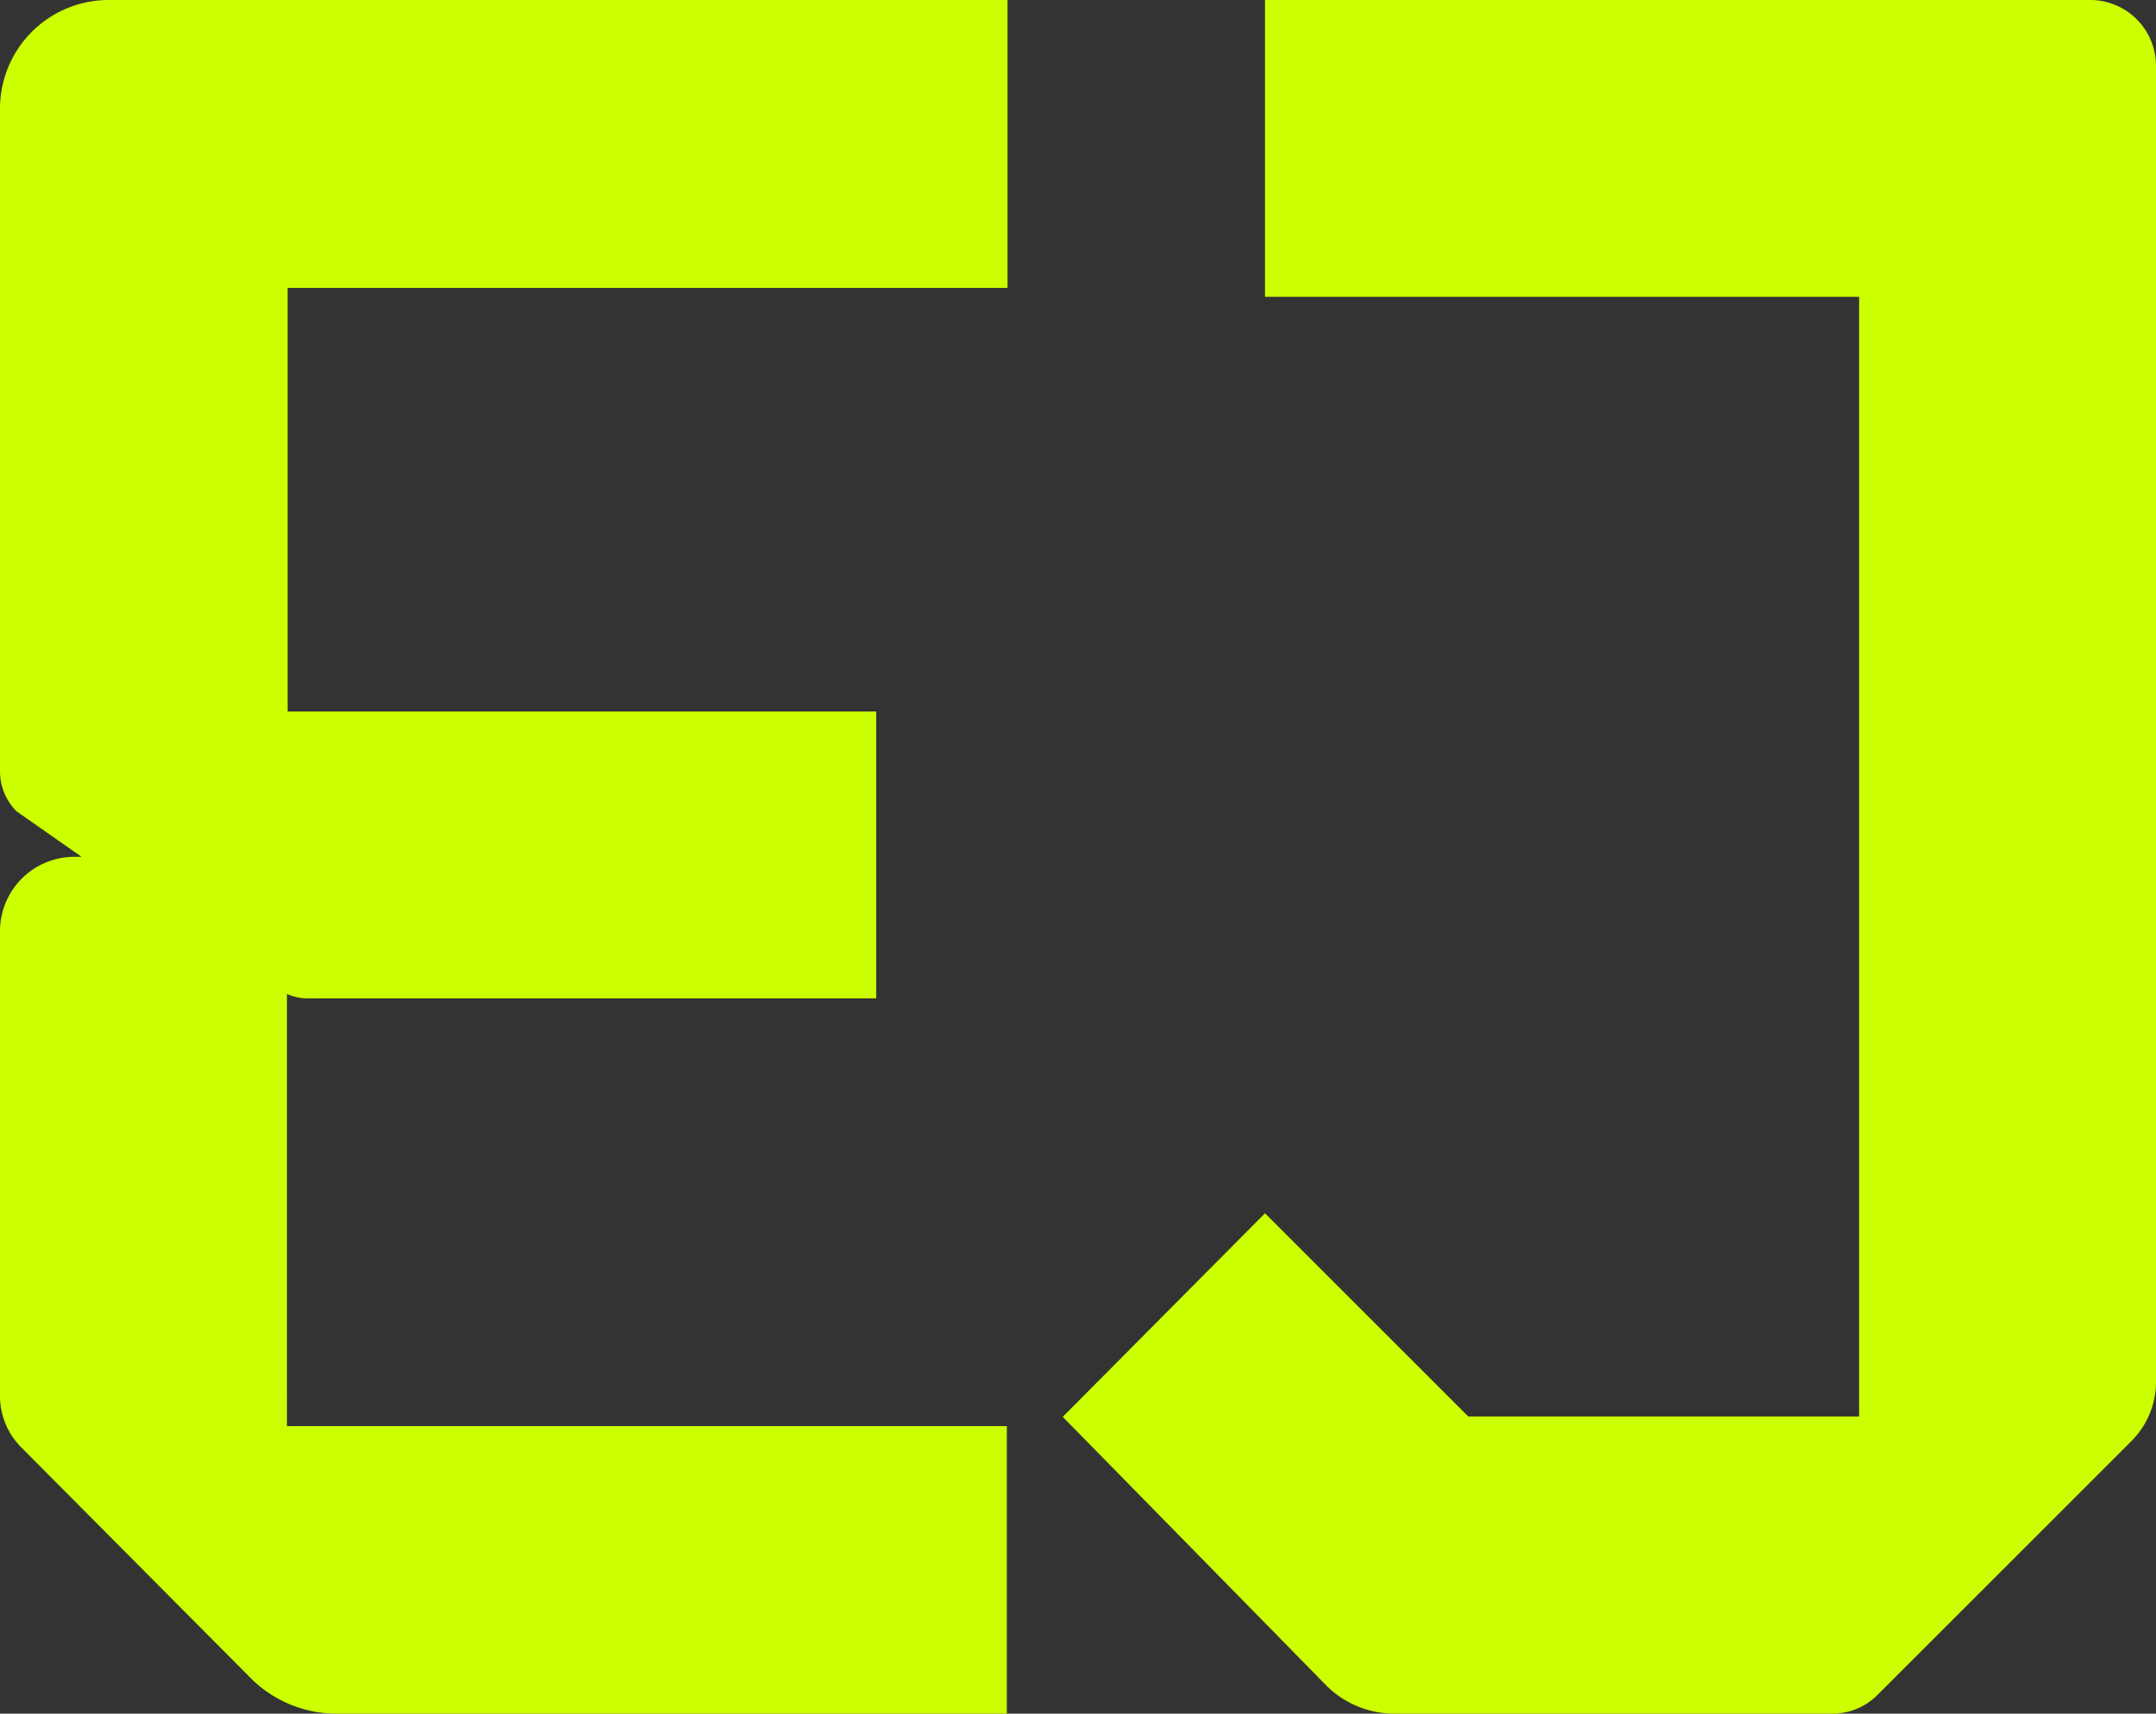
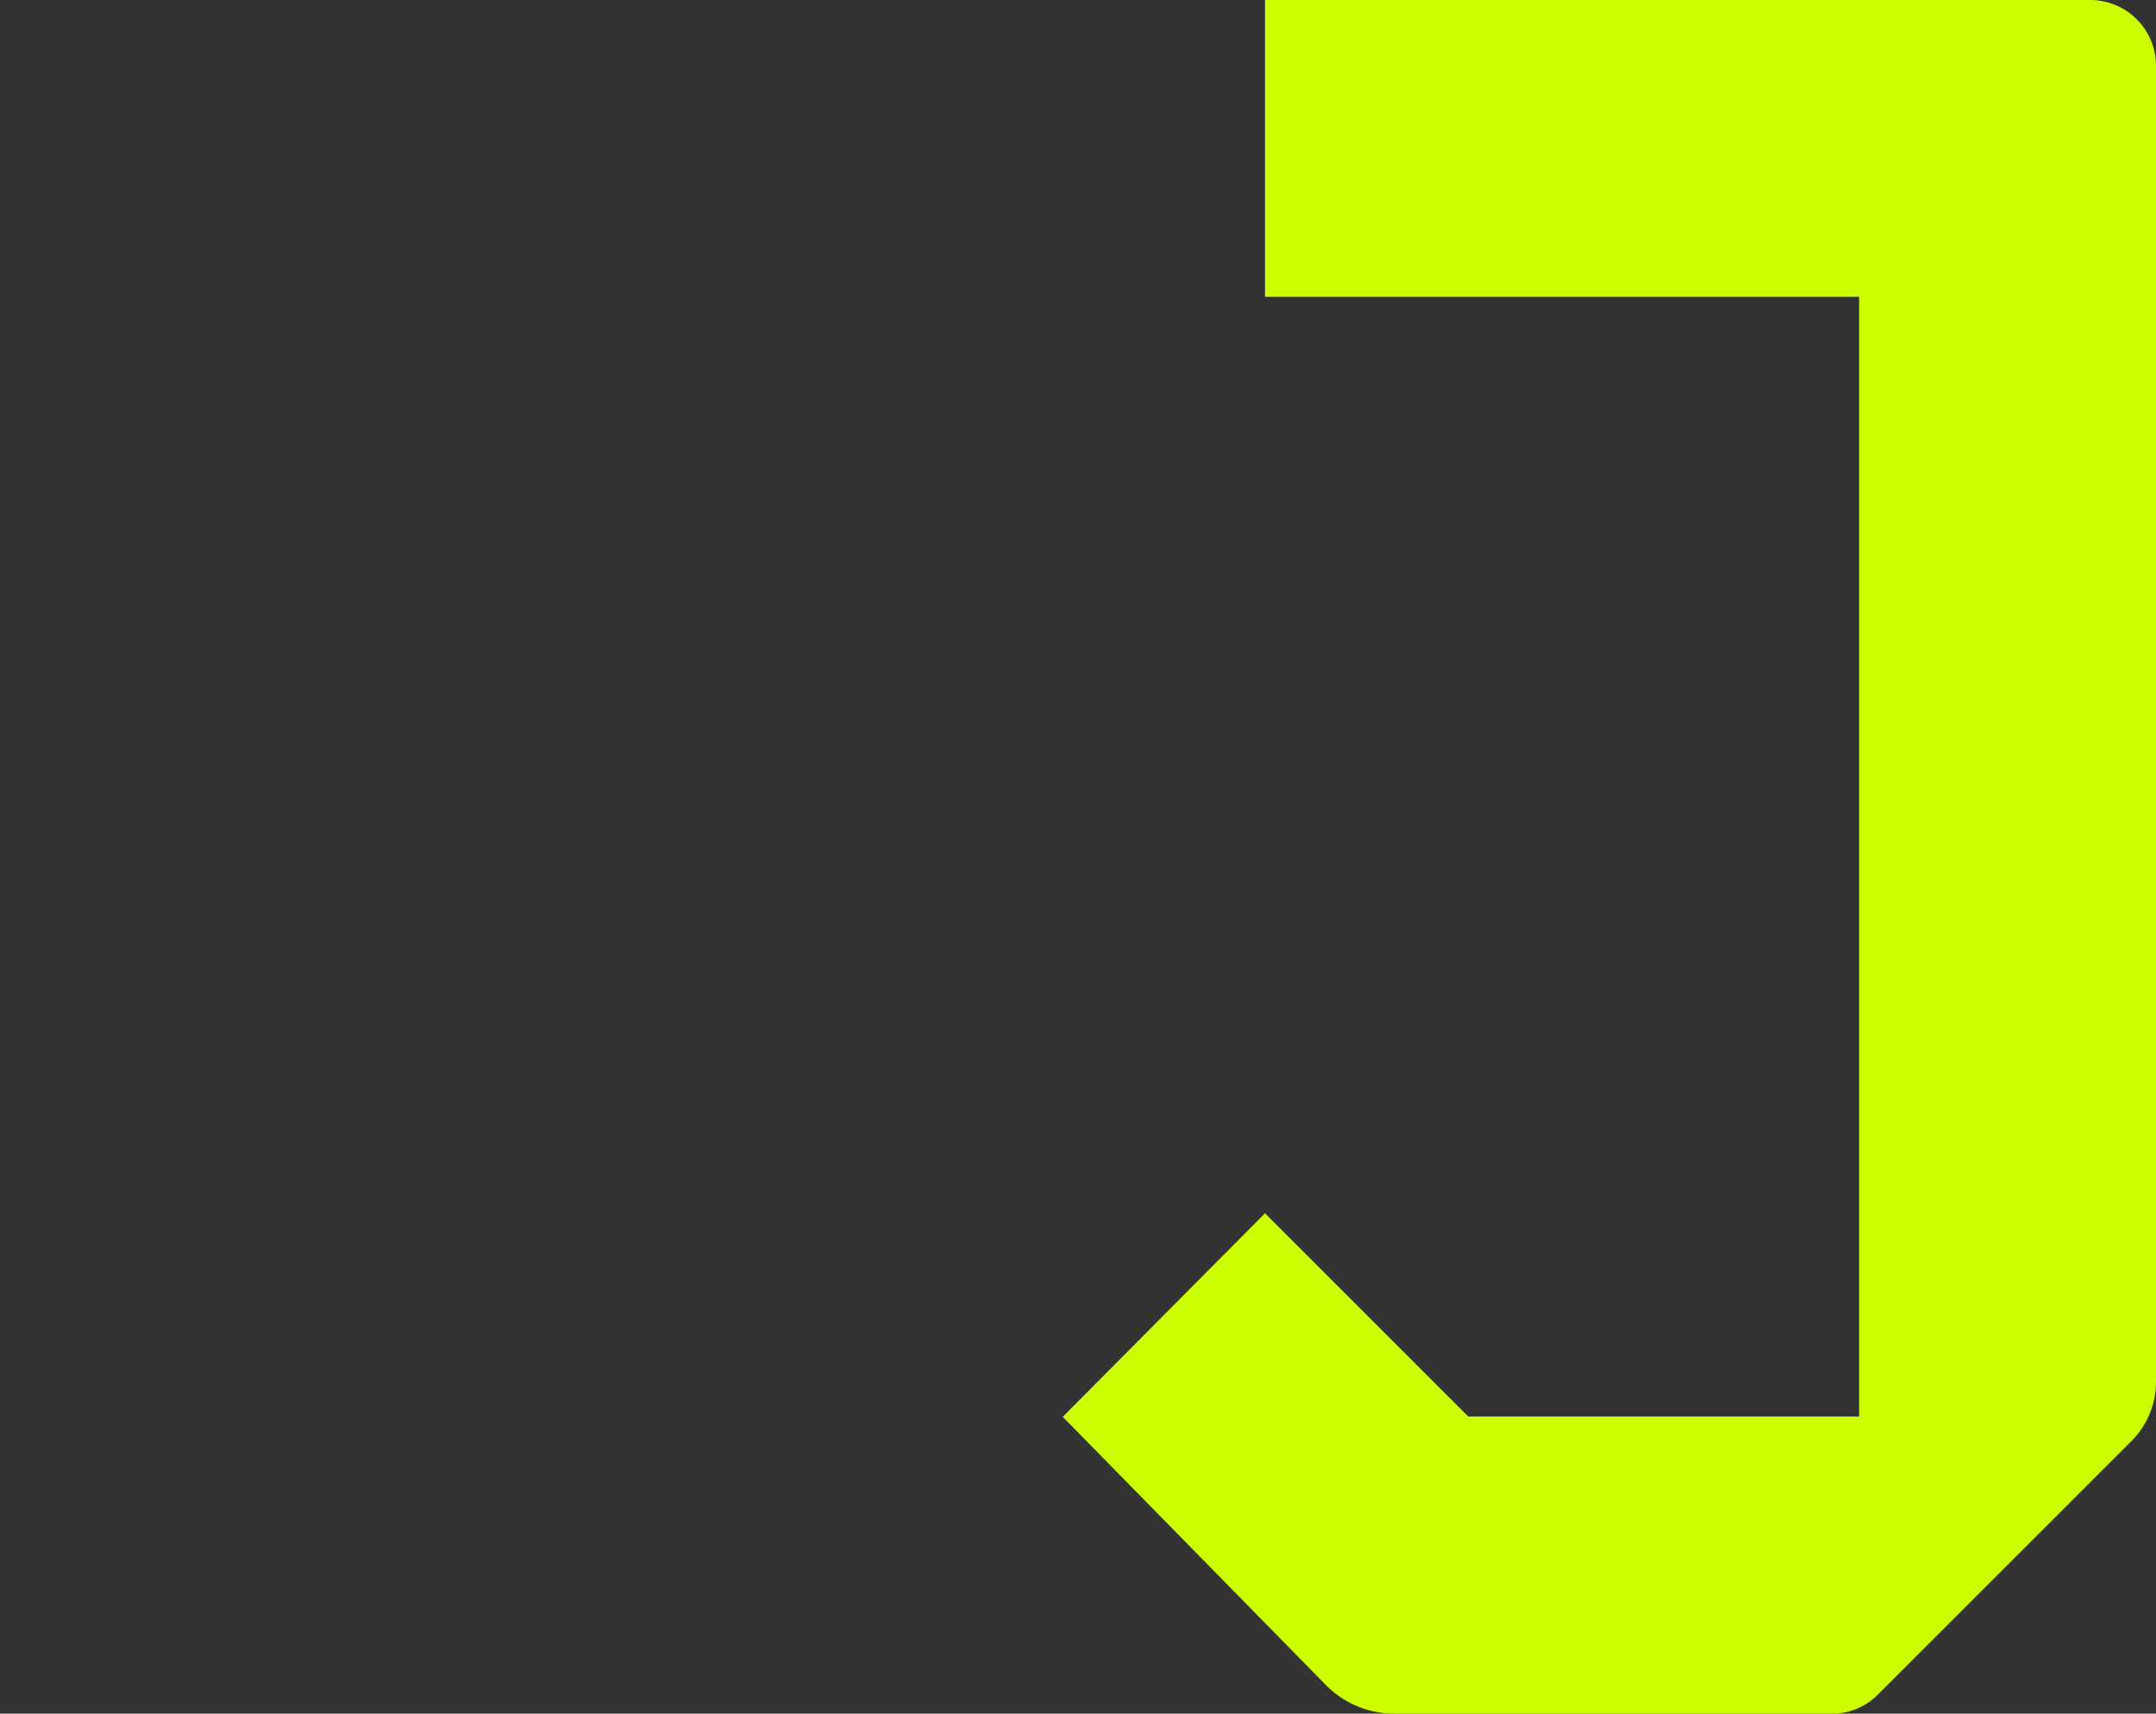
<svg xmlns="http://www.w3.org/2000/svg" viewBox="0 0 62.89 50">
  <rect x="0" y="0" width="62.89" height="50" fill="#333333" stroke="none" />
  <defs>
    <style>.cls-1{fill:#cf0;}</style>
  </defs>
  <g id="Layer_2" data-name="Layer 2">
    <g id="Layer_1-2" data-name="Layer 1">
      <path class="cls-1" d="M61,0H36.9V8.66H54.23V41.33H42.83L36.9,35.4,31,41.34l7.67,7.82a2.81,2.81,0,0,0,2,.84H53.45a1.86,1.86,0,0,0,1.32-.55l7.39-7.39a2.44,2.44,0,0,0,.73-1.74V1.91A1.92,1.92,0,0,0,61,0Z" />
-       <path class="cls-1" d="M3.17,0A3.17,3.17,0,0,0,0,3.18V22.5a1.65,1.65,0,0,0,.48,1.17L2.38,25H2.17A2.17,2.17,0,0,0,0,27.13v13.6a2.12,2.12,0,0,0,.62,1.5L7.35,49a3.54,3.54,0,0,0,2.51,1H29.37V41.61h-21V29a1.45,1.45,0,0,0,.59.13h16.6V20.76H8.39V8.4h21V0H3.17Z" />
    </g>
  </g>
</svg>